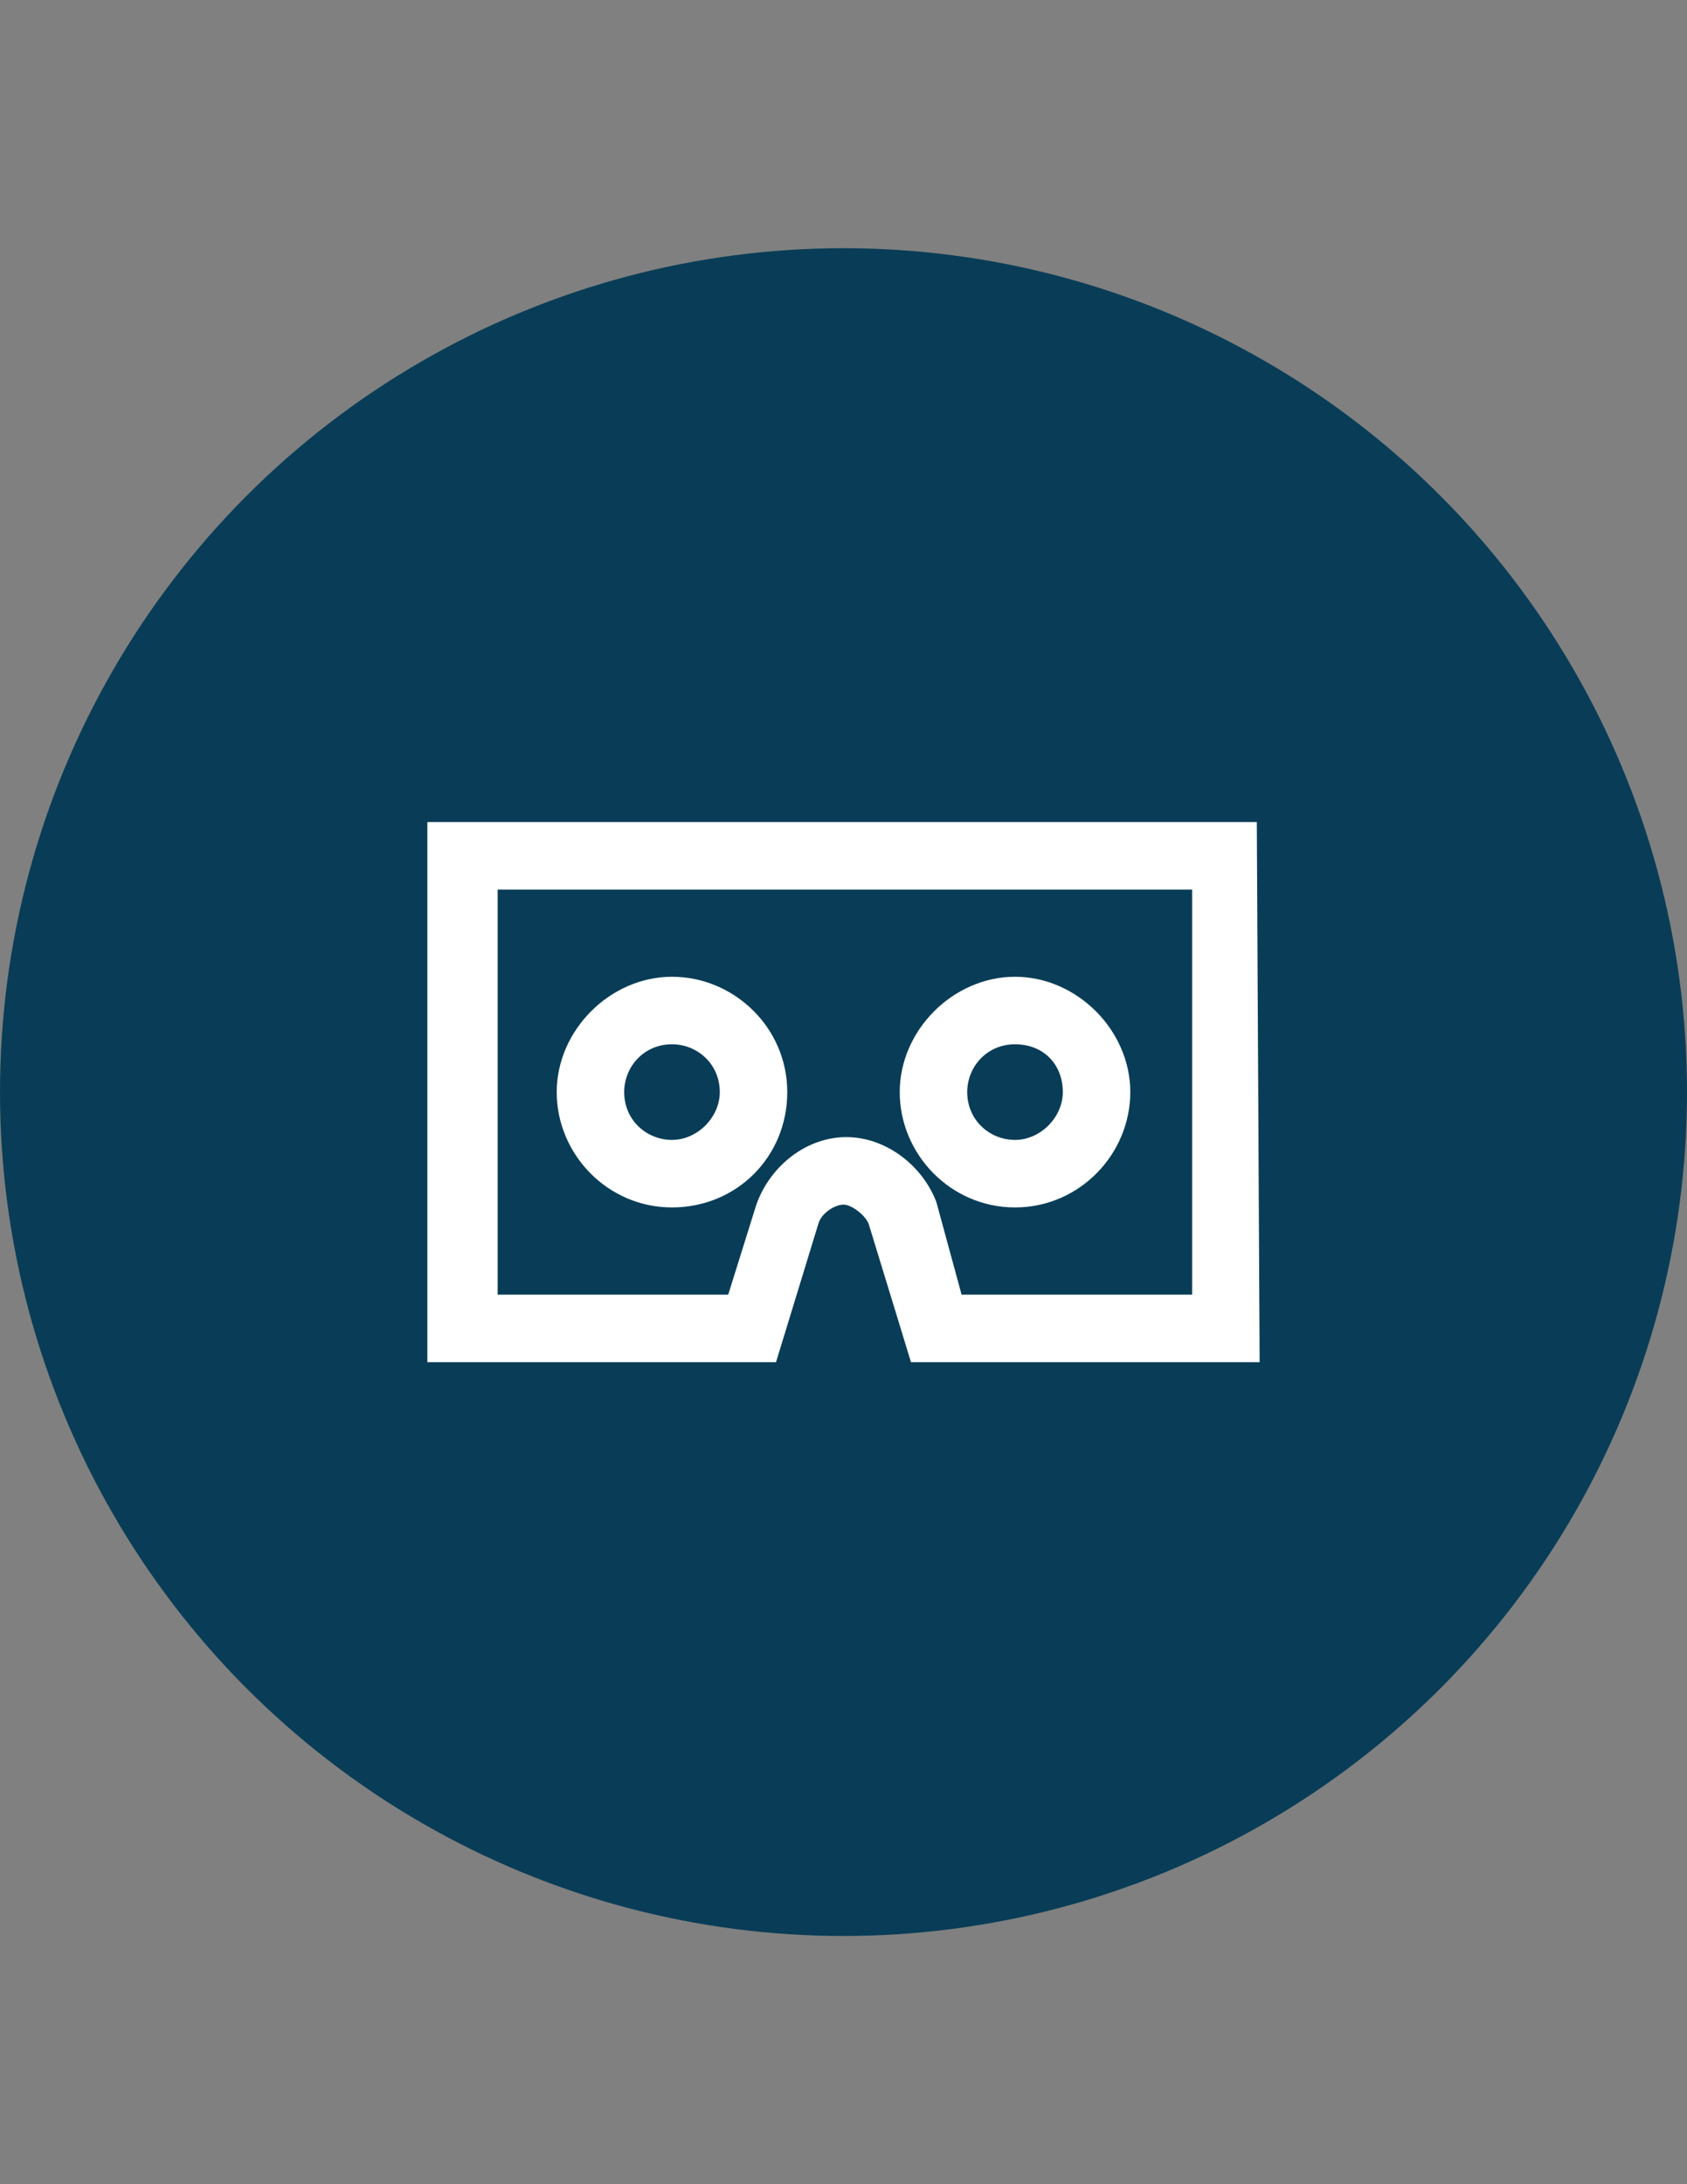
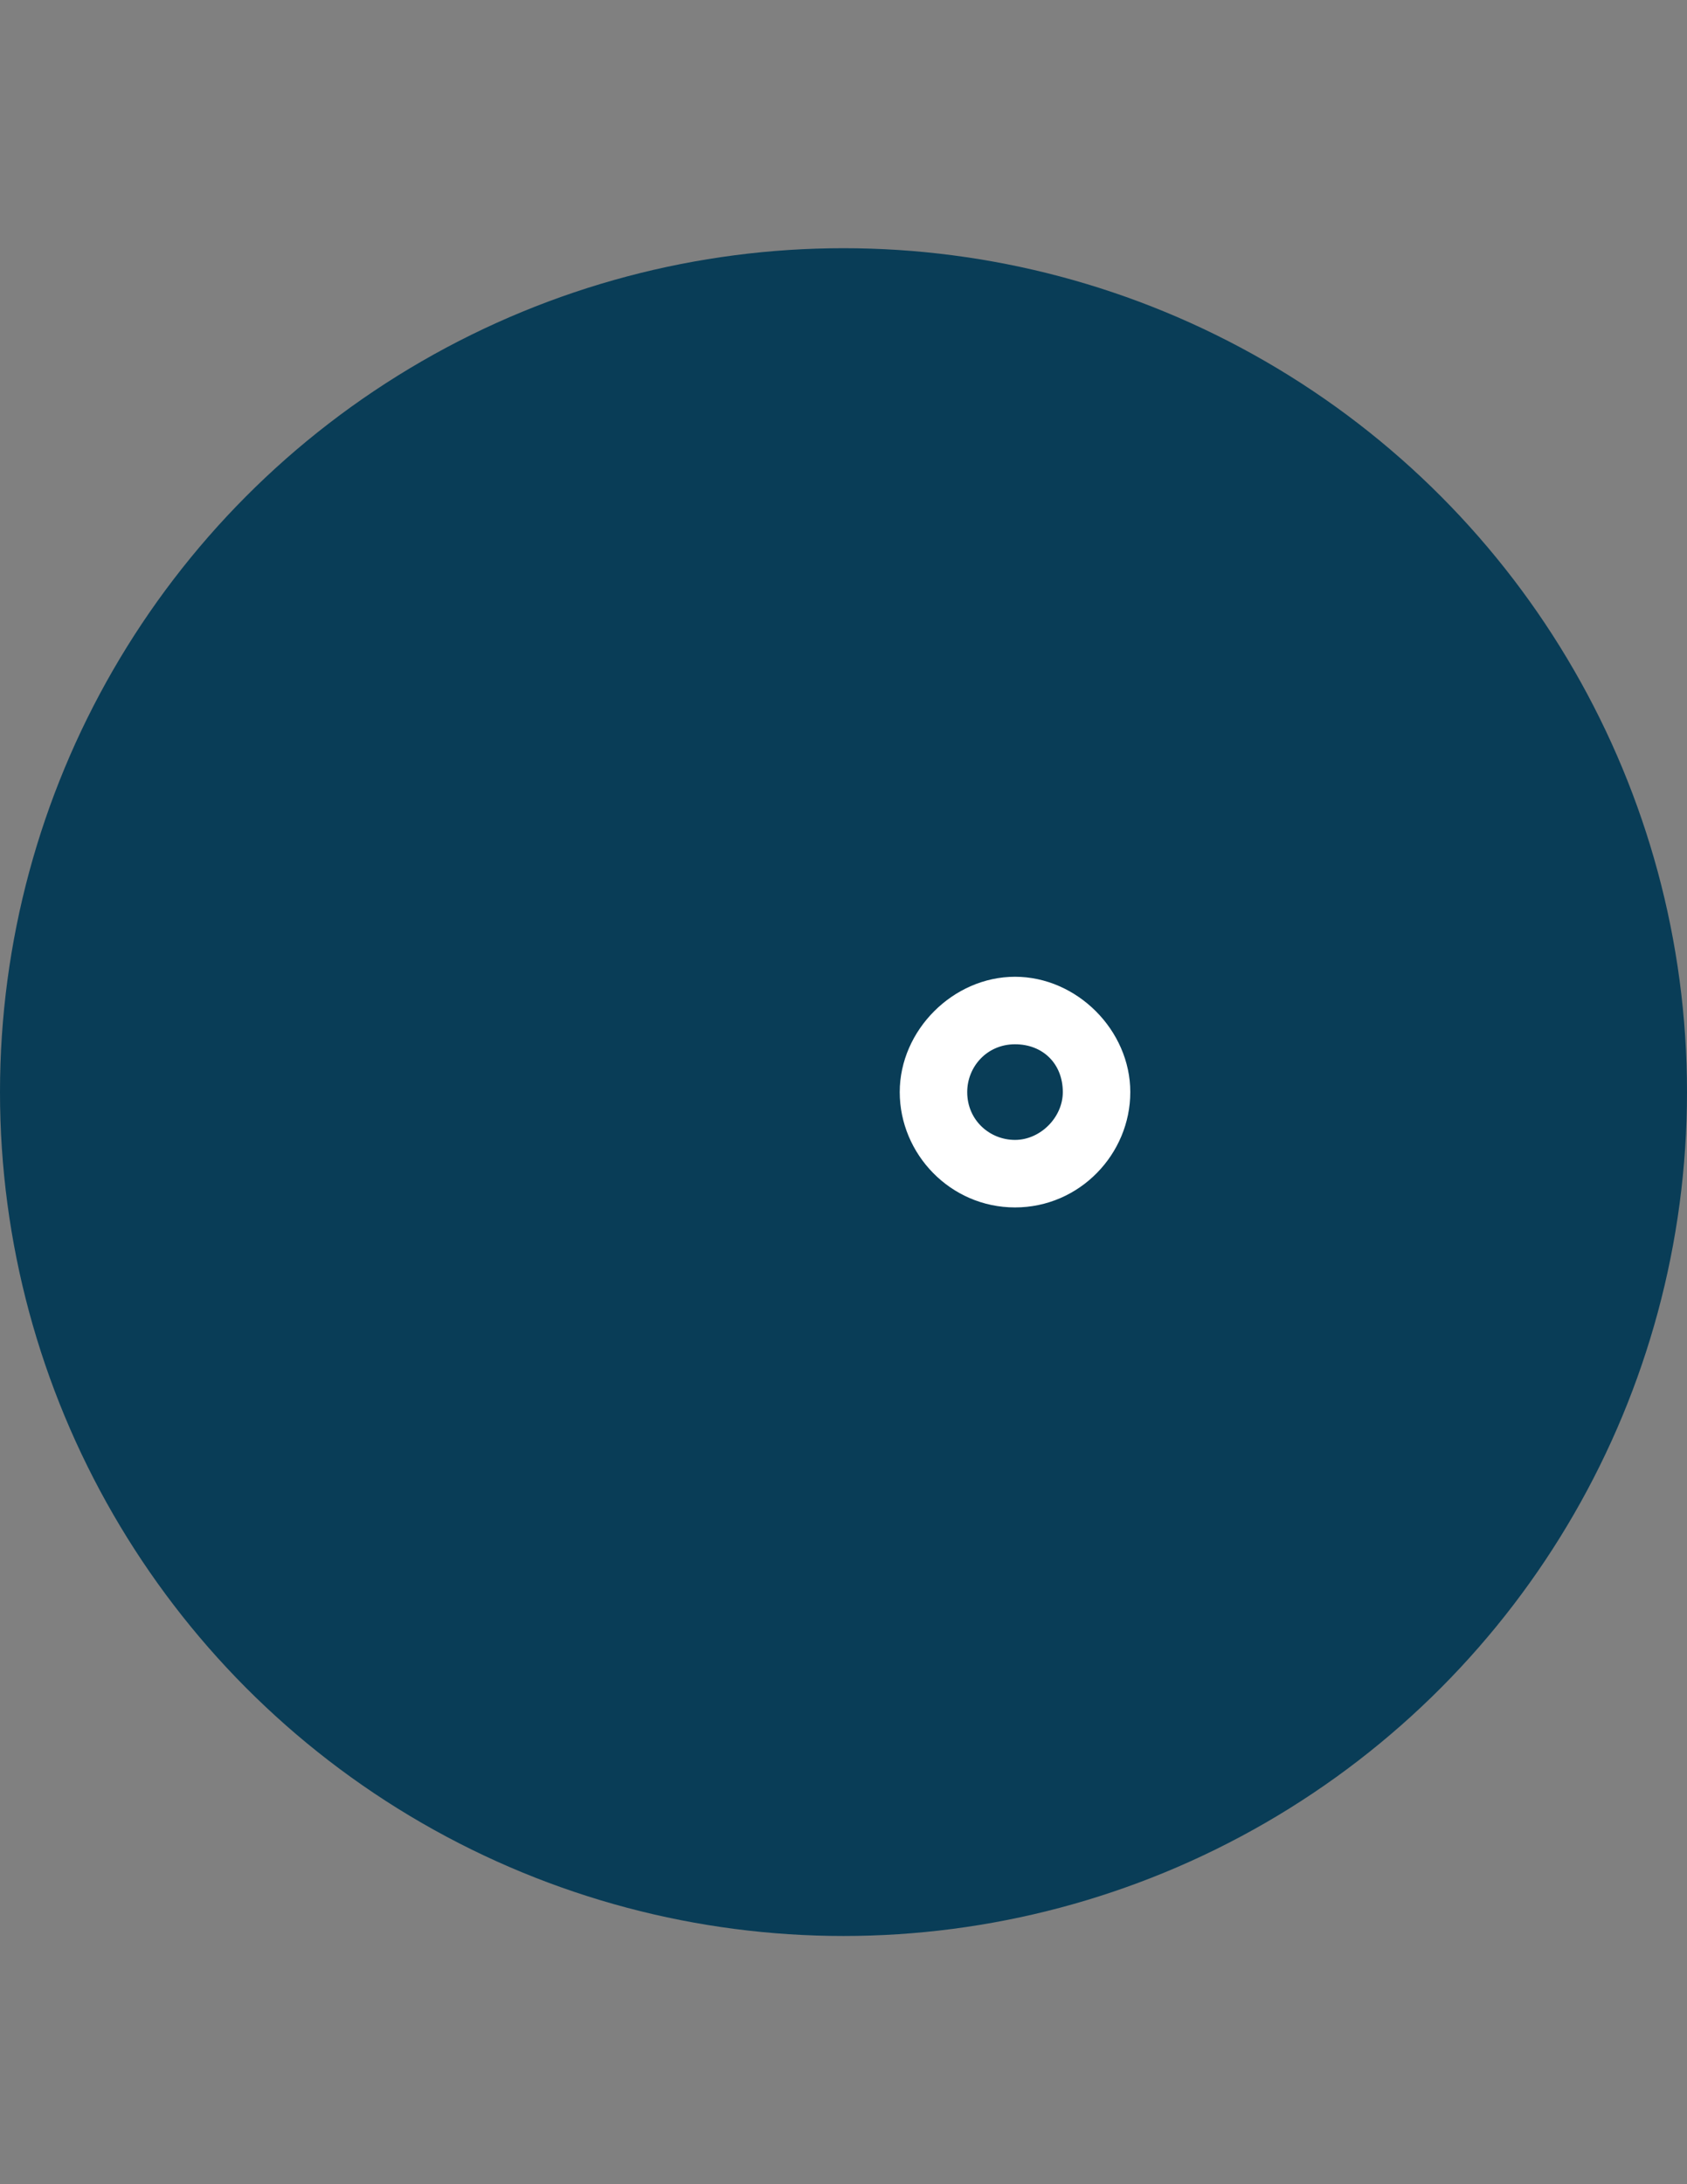
<svg xmlns="http://www.w3.org/2000/svg" version="1.1" id="content" x="0px" y="0px" width="612px" height="792px" viewBox="0 0 612 792" enable-background="new 0 0 612 792" xml:space="preserve">
  <rect x="0" y="0" width="612" height="792" fill="#808080" stroke="none" />
  <g>
    <circle fill="#093D57" cx="306" cy="396" r="306" />
    <g>
      <g>
        <g>
-           <path fill="#FFFFFF" d="M456.96,493.92H330.48l-15.3-49.98c-1.02-3.06-6.12-7.14-9.18-7.14s-8.16,3.06-9.18,7.14l-15.3,49.98      H155.04V298.08h300.9L456.96,493.92L456.96,493.92z M348.84,469.44h83.64V322.56H180.54v146.88h83.64l10.2-32.64      c5.1-14.28,18.36-24.48,32.64-24.48c14.28,0,27.54,10.2,32.64,23.46L348.84,469.44z" />
-         </g>
+           </g>
        <g>
-           <path fill="#FFFFFF" d="M243.78,437.82c-23.46,0-41.82-19.38-41.82-41.82s19.38-41.82,41.82-41.82S285.6,372.54,285.6,396      S267.24,437.82,243.78,437.82z M243.78,378.66c-10.2,0-17.34,8.16-17.34,17.34c0,10.2,8.16,17.34,17.34,17.34      s17.34-8.16,17.34-17.34C261.12,385.8,252.96,378.66,243.78,378.66z" />
-         </g>
+           </g>
        <g>
          <path fill="#FFFFFF" d="M368.22,437.82c-23.46,0-41.82-19.38-41.82-41.82s19.38-41.82,41.82-41.82s41.82,19.38,41.82,41.82      S391.68,437.82,368.22,437.82z M368.22,378.66c-10.2,0-17.34,8.16-17.34,17.34c0,10.2,8.16,17.34,17.34,17.34      s17.34-8.16,17.34-17.34C385.56,385.8,378.42,378.66,368.22,378.66z" />
        </g>
      </g>
    </g>
  </g>
</svg>